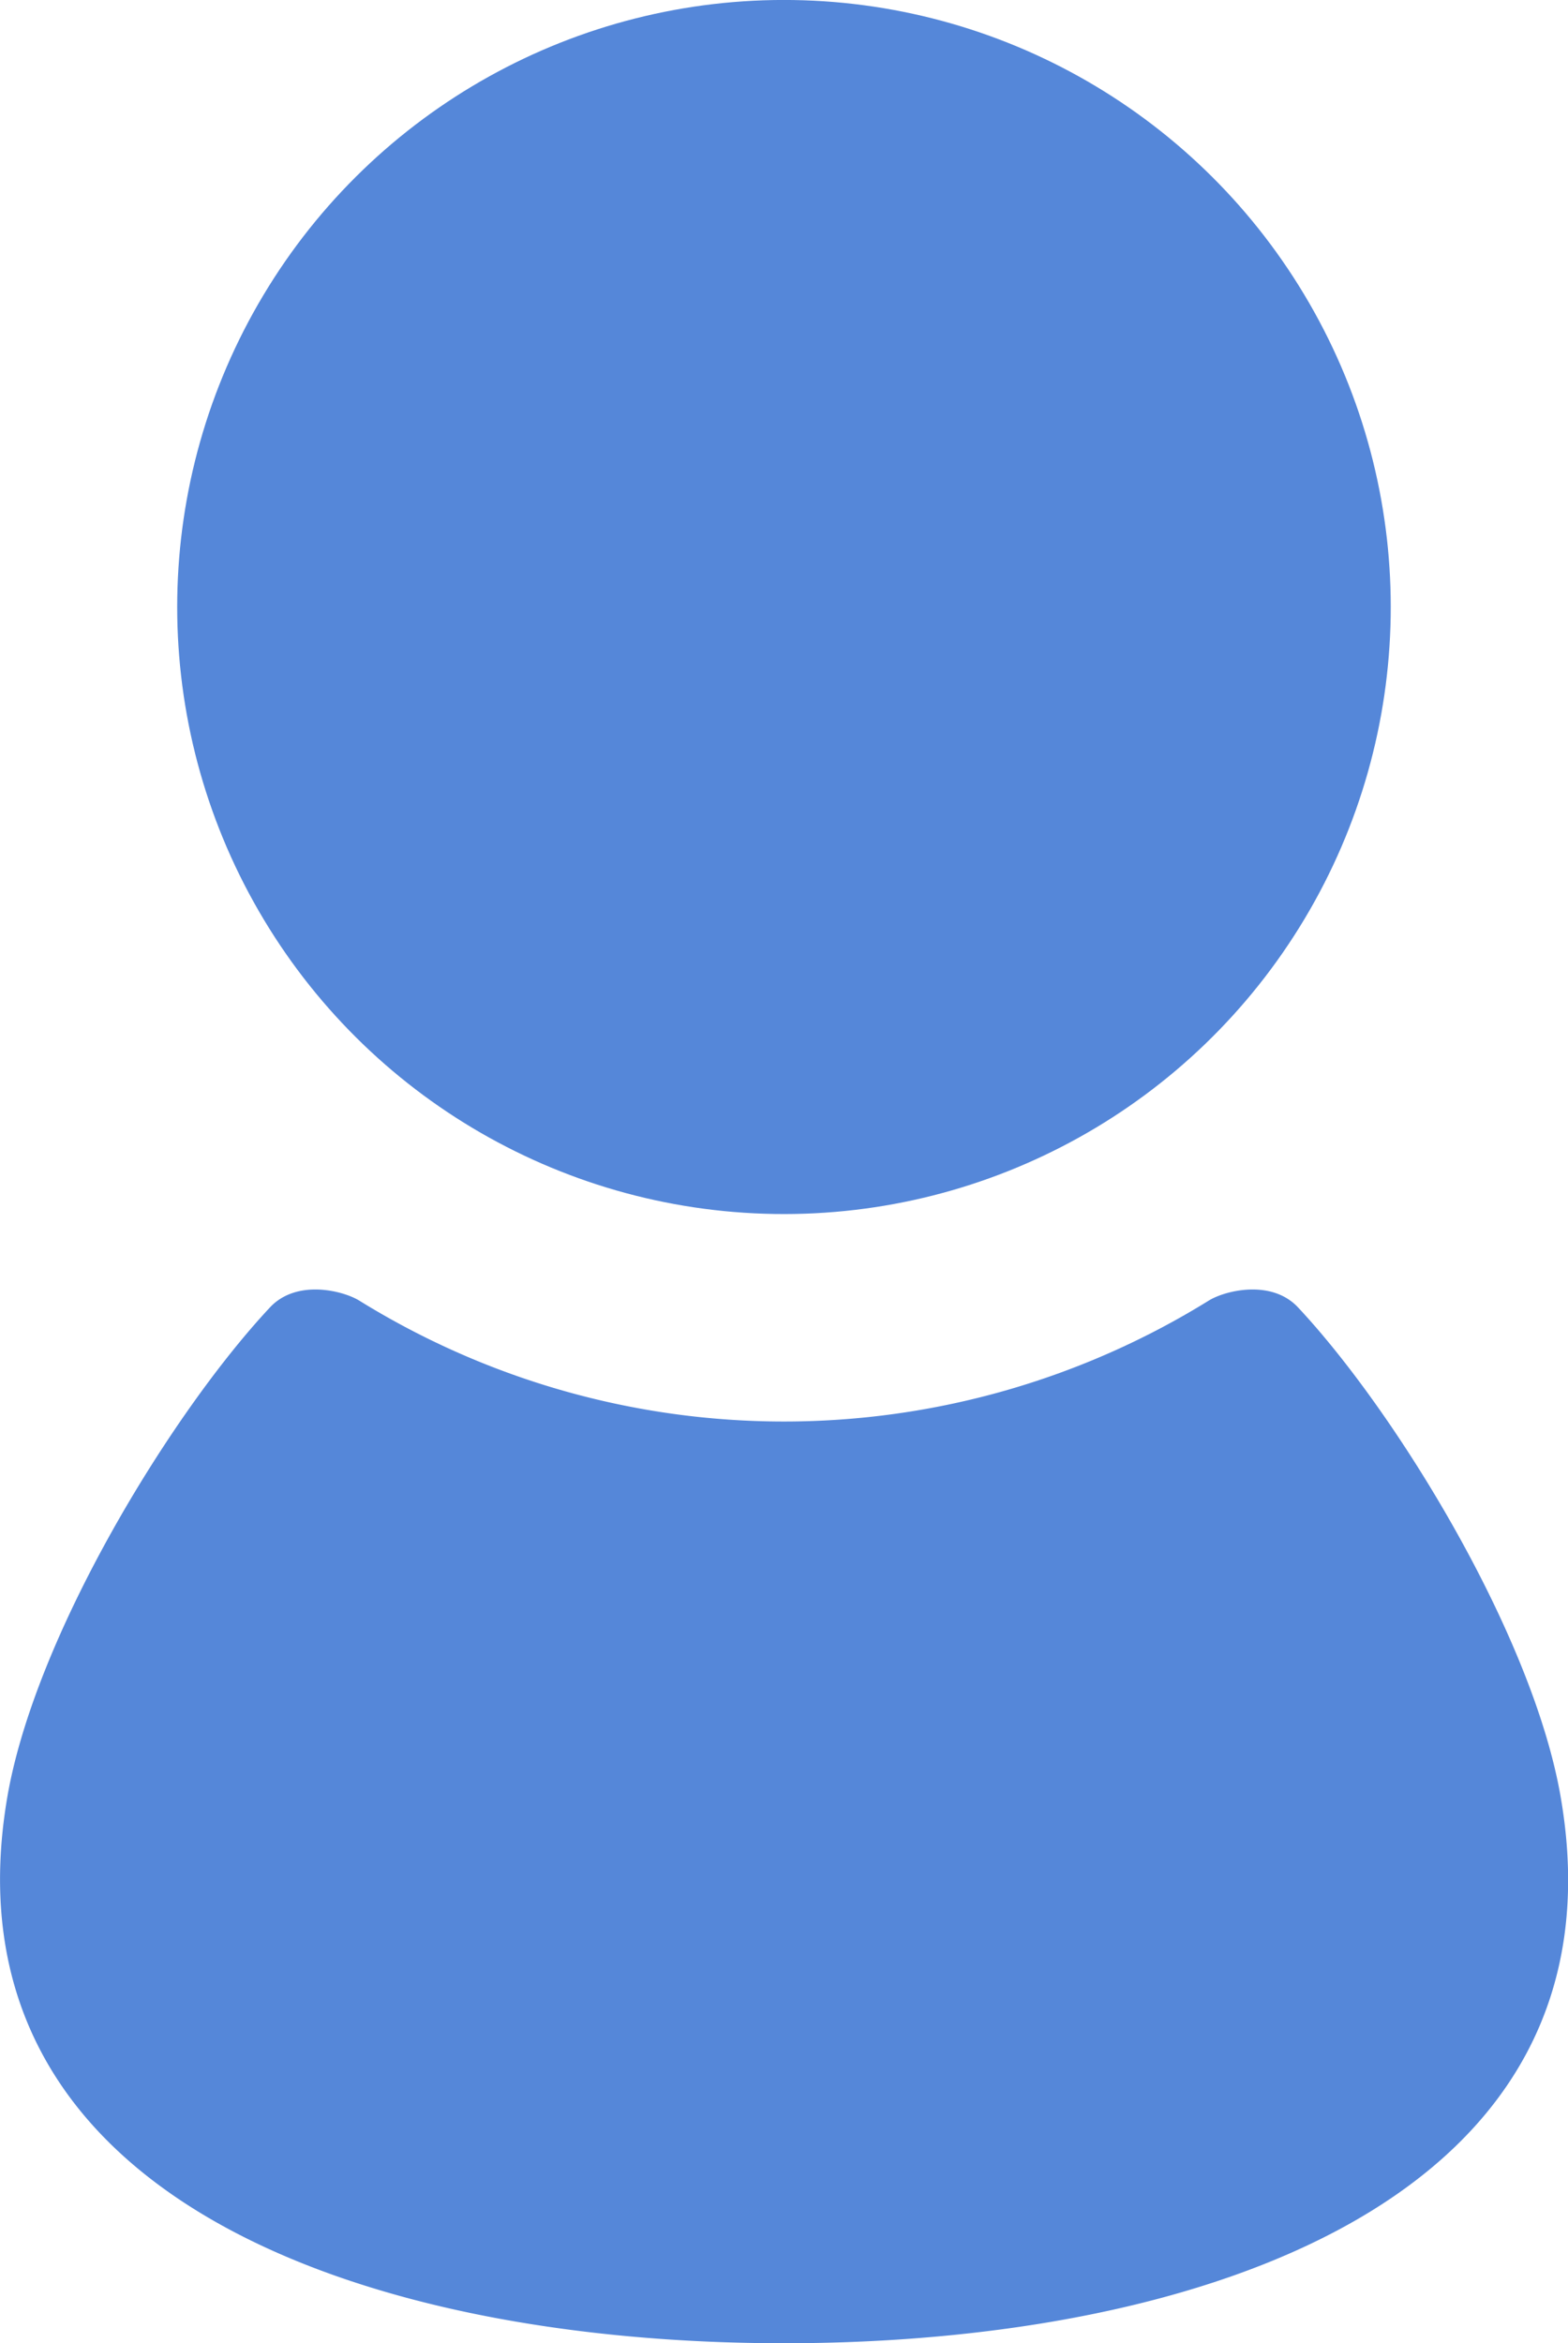
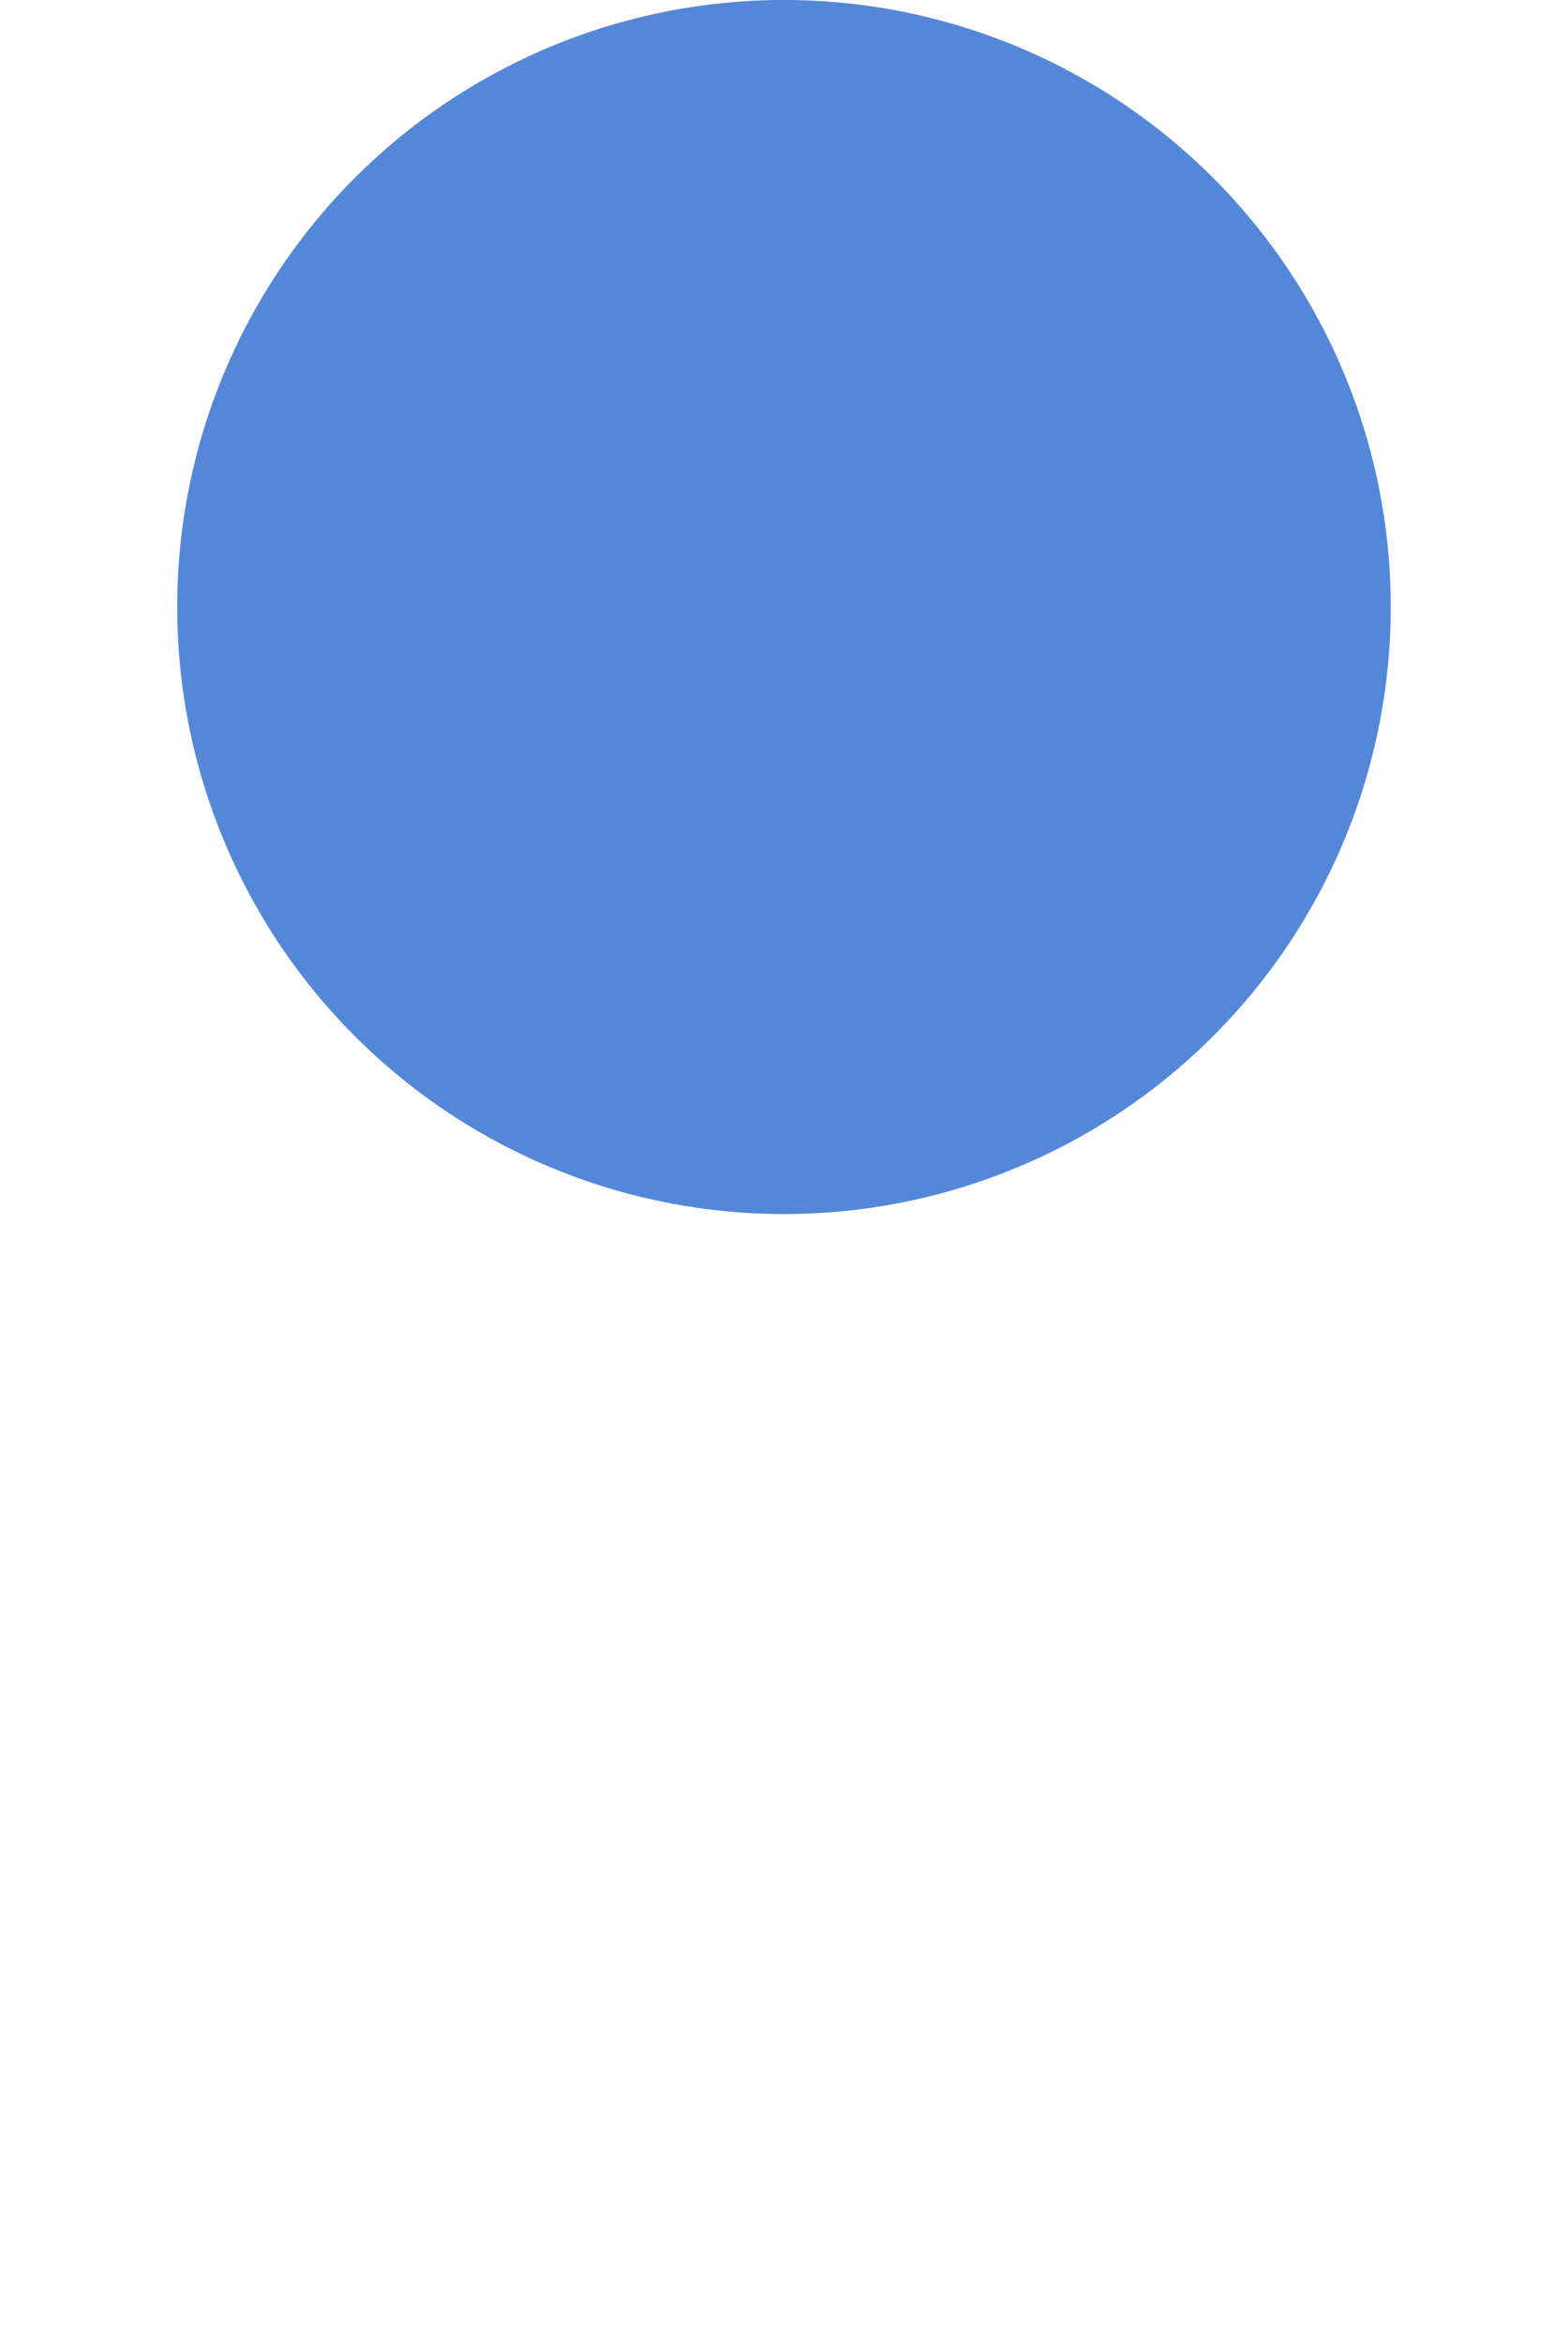
<svg xmlns="http://www.w3.org/2000/svg" viewBox="0 0 85.69 128">
  <defs>
    <style>.cls-1{fill:#5587D9;}</style>
  </defs>
  <g id="レイヤー_2" data-name="レイヤー 2">
    <g id="_1" data-name="1">
      <circle class="cls-1" cx="42.85" cy="33.16" r="33.16" transform="translate(9 75.47) rotate(-89.08)" />
-       <path class="cls-1" d="M85.31,98.28c-1.48-8.87-9-21.13-14.38-26.87-1.46-1.55-4-.91-4.88-.36a44.09,44.09,0,0,1-46.41,0c-.89-.55-3.42-1.19-4.88.36C9.38,77.15,1.86,89.41.38,98.28-3.26,120.11,20.06,128,42.85,128S89,120.11,85.31,98.28Z" />
    </g>
  </g>
</svg>